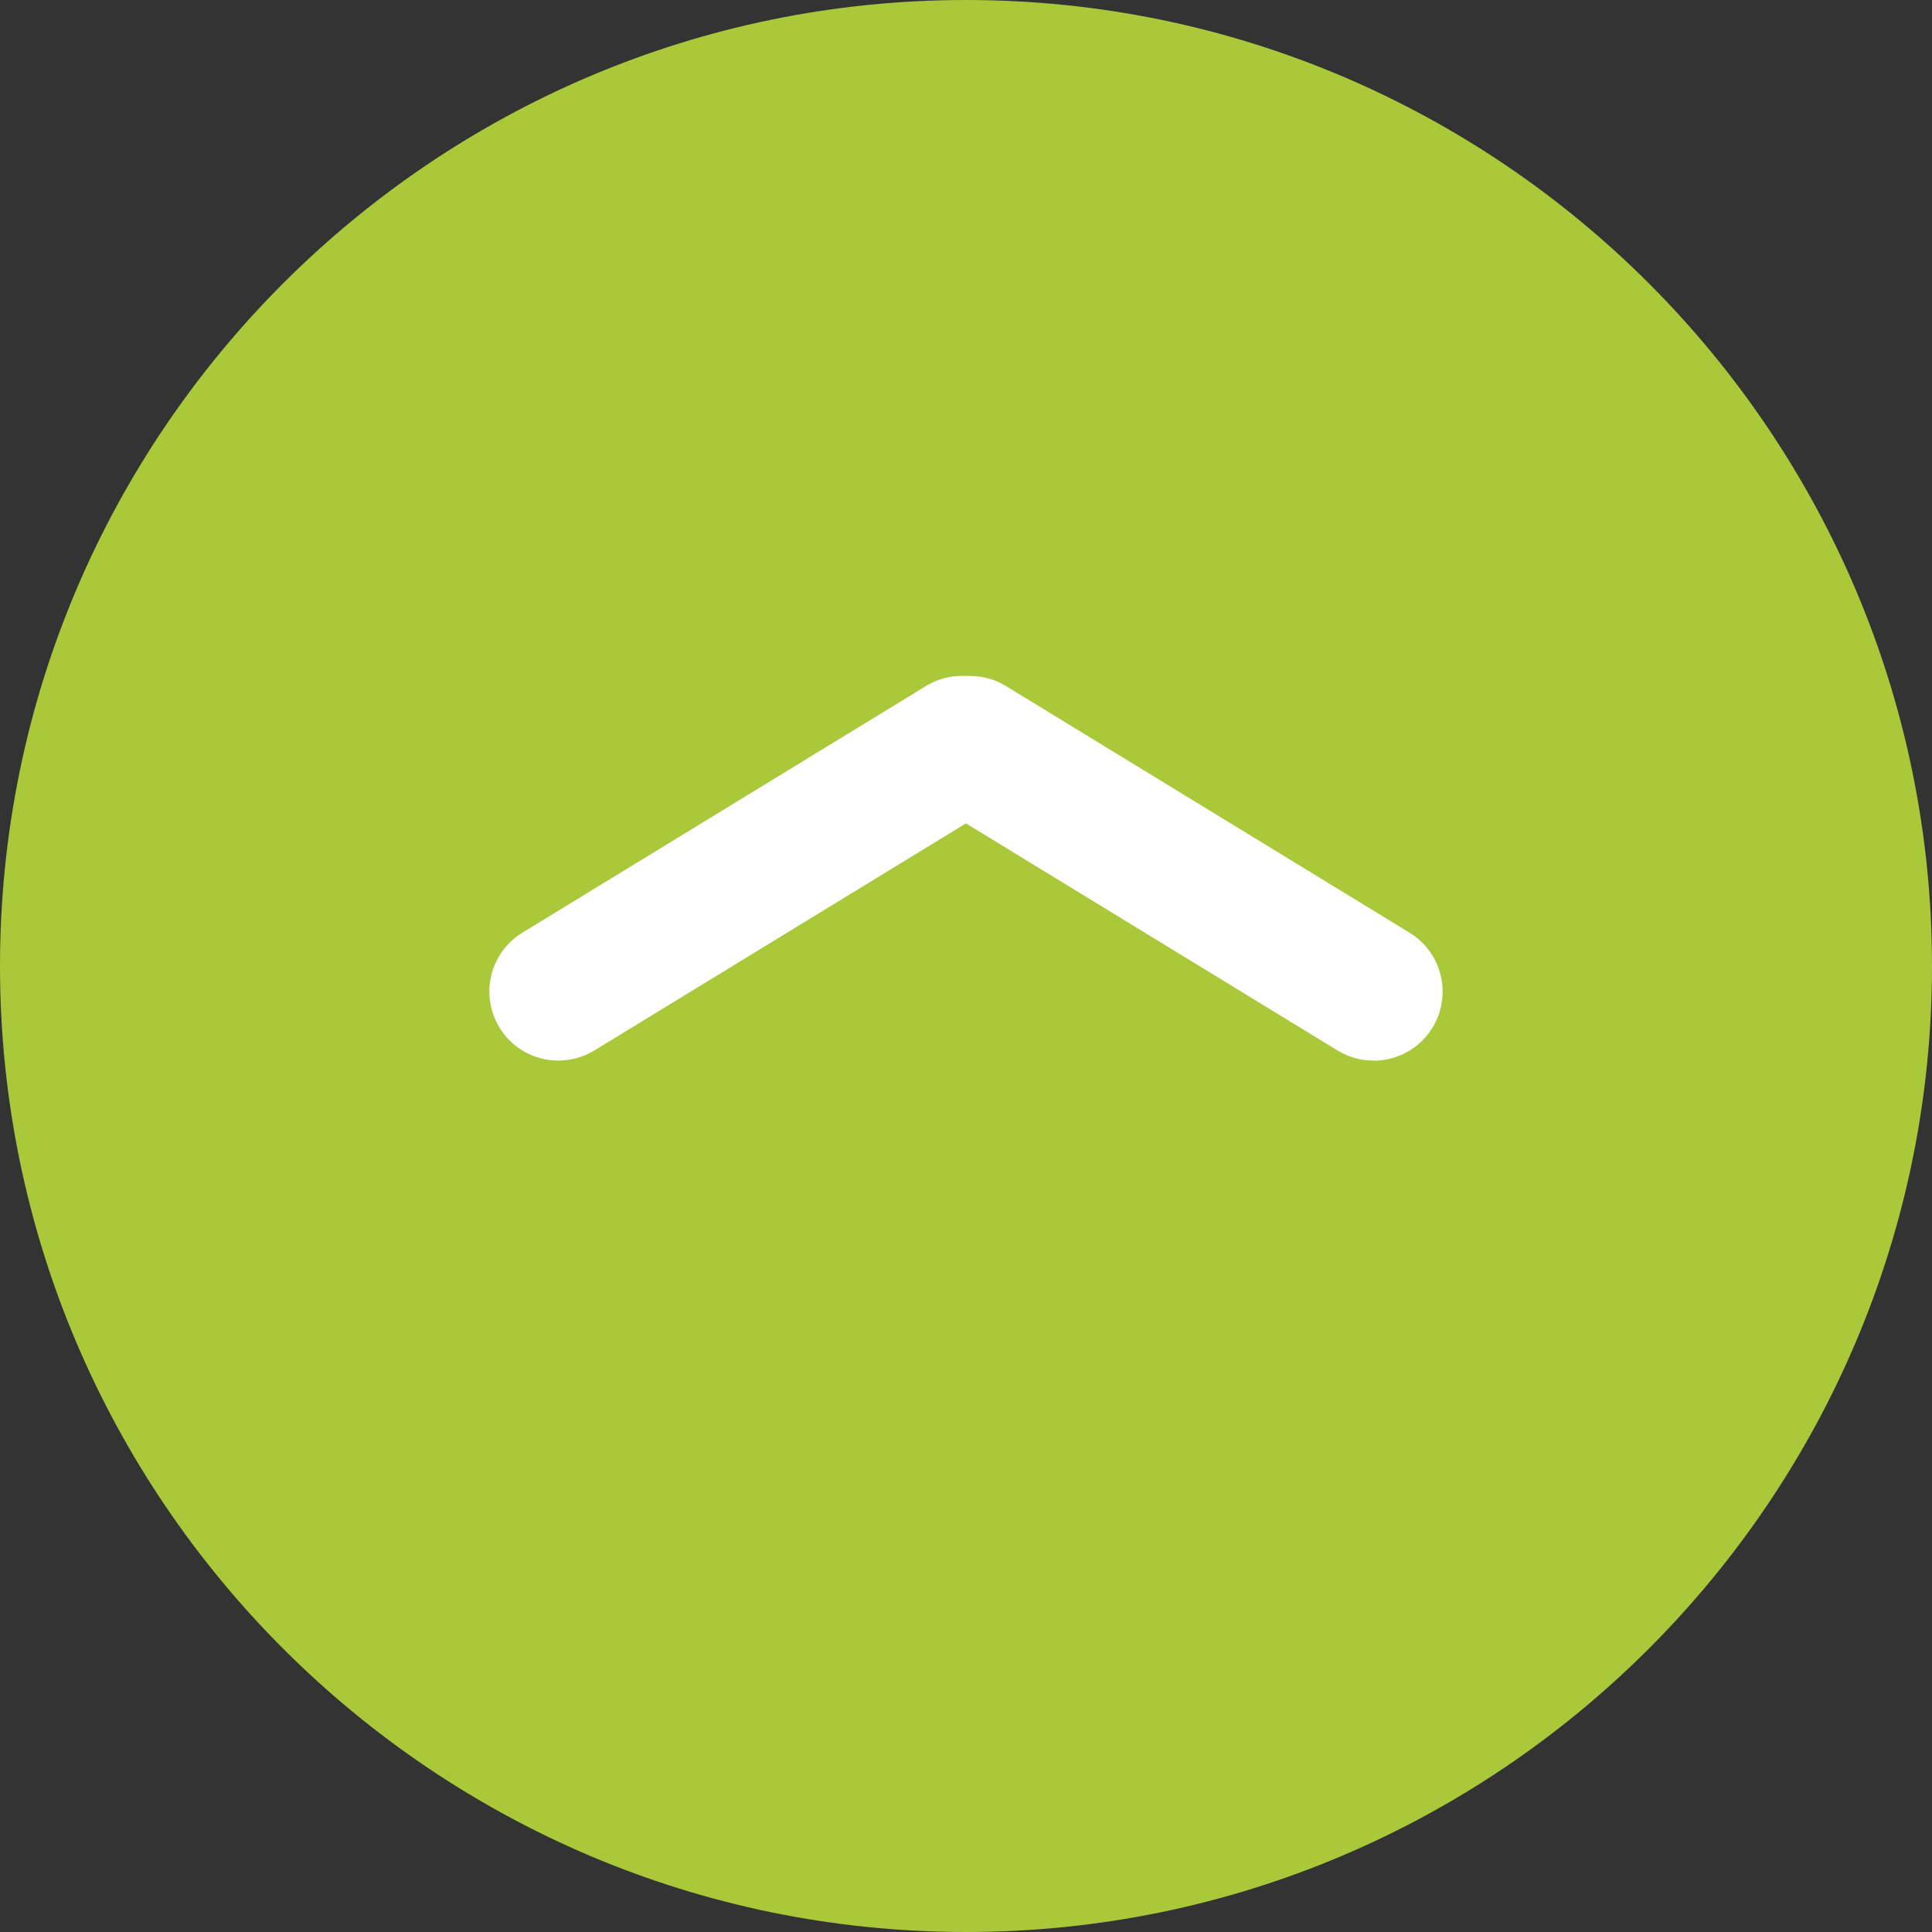
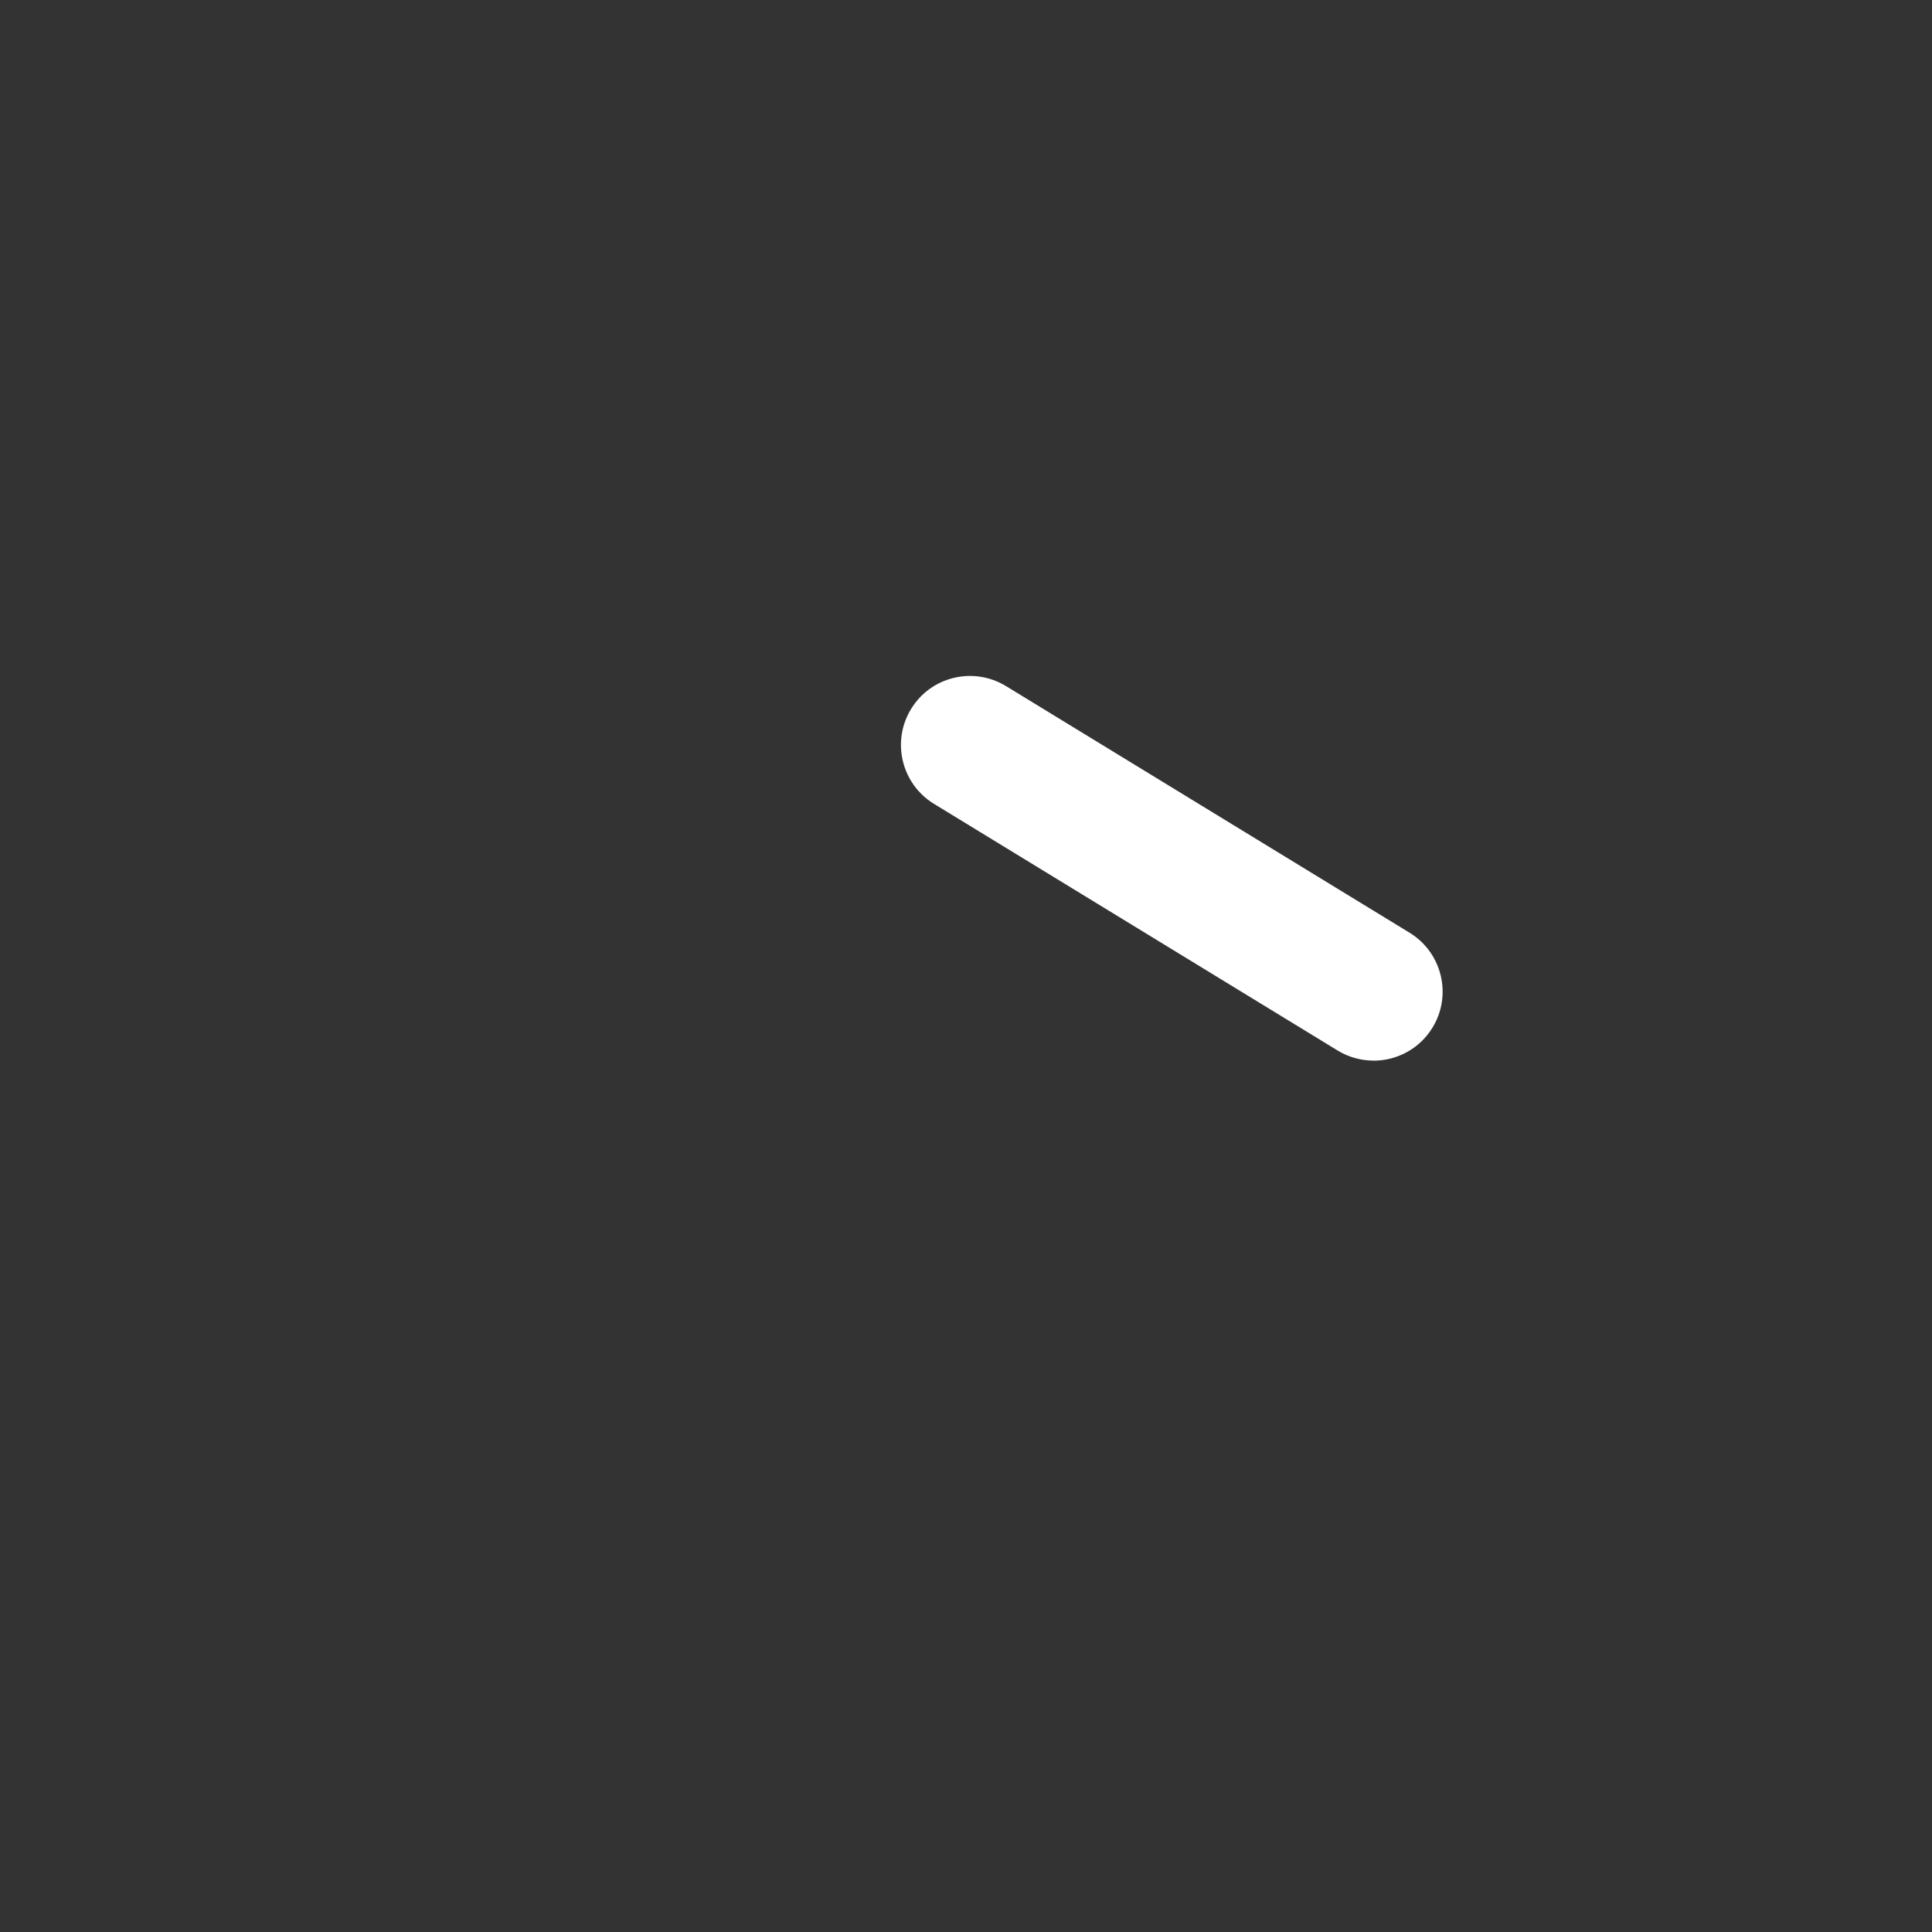
<svg xmlns="http://www.w3.org/2000/svg" id="Ebene_2" data-name="Ebene 2" viewBox="0 0 28 28">
  <rect x="0" y="0" width="28" height="28" fill="#333333" stroke="none" />
  <defs>
    <style>
      .cls-1 {
        fill: none;
      }

      .cls-2 {
        fill: #a9c93b;
      }

      .cls-3 {
        fill: #fff;
      }

      .cls-4 {
        clip-path: url(#clippath);
      }
    </style>
    <clipPath id="clippath">
-       <rect class="cls-1" width="28" height="28" />
-     </clipPath>
+       </clipPath>
  </defs>
  <g id="Ebene_1-2" data-name="Ebene 1">
    <g class="cls-4">
-       <path class="cls-2" d="M14,.5C6.544.5.5,6.544.5,14s6.044,13.5,13.5,13.5,13.5-6.044,13.5-13.5S21.456.5,14,.5" />
-       <path class="cls-2" d="M14,28C6.28,28,0,21.72,0,14S6.28,0,14,0s14,6.28,14,14-6.28,14-14,14ZM14,1C6.832,1,1,6.832,1,14s5.832,13,13,13,13-5.832,13-13S21.168,1,14,1Z" />
-     </g>
+       </g>
    <path class="cls-3" d="M19.907,15.371c-.178,0-.358-.047-.521-.146l-5.85-3.575c-.471-.288-.62-.904-.332-1.375.288-.472.904-.619,1.375-.332l5.85,3.575c.471.288.62.904.332,1.375-.189.309-.518.479-.854.479Z" />
-     <path class="cls-3" d="M8.093,15.371c-.337,0-.666-.17-.854-.479-.288-.471-.139-1.087.332-1.375l5.85-3.575c.47-.287,1.086-.14,1.375.332.288.471.139,1.087-.332,1.375l-5.85,3.575c-.163.099-.343.146-.521.146Z" />
  </g>
</svg>